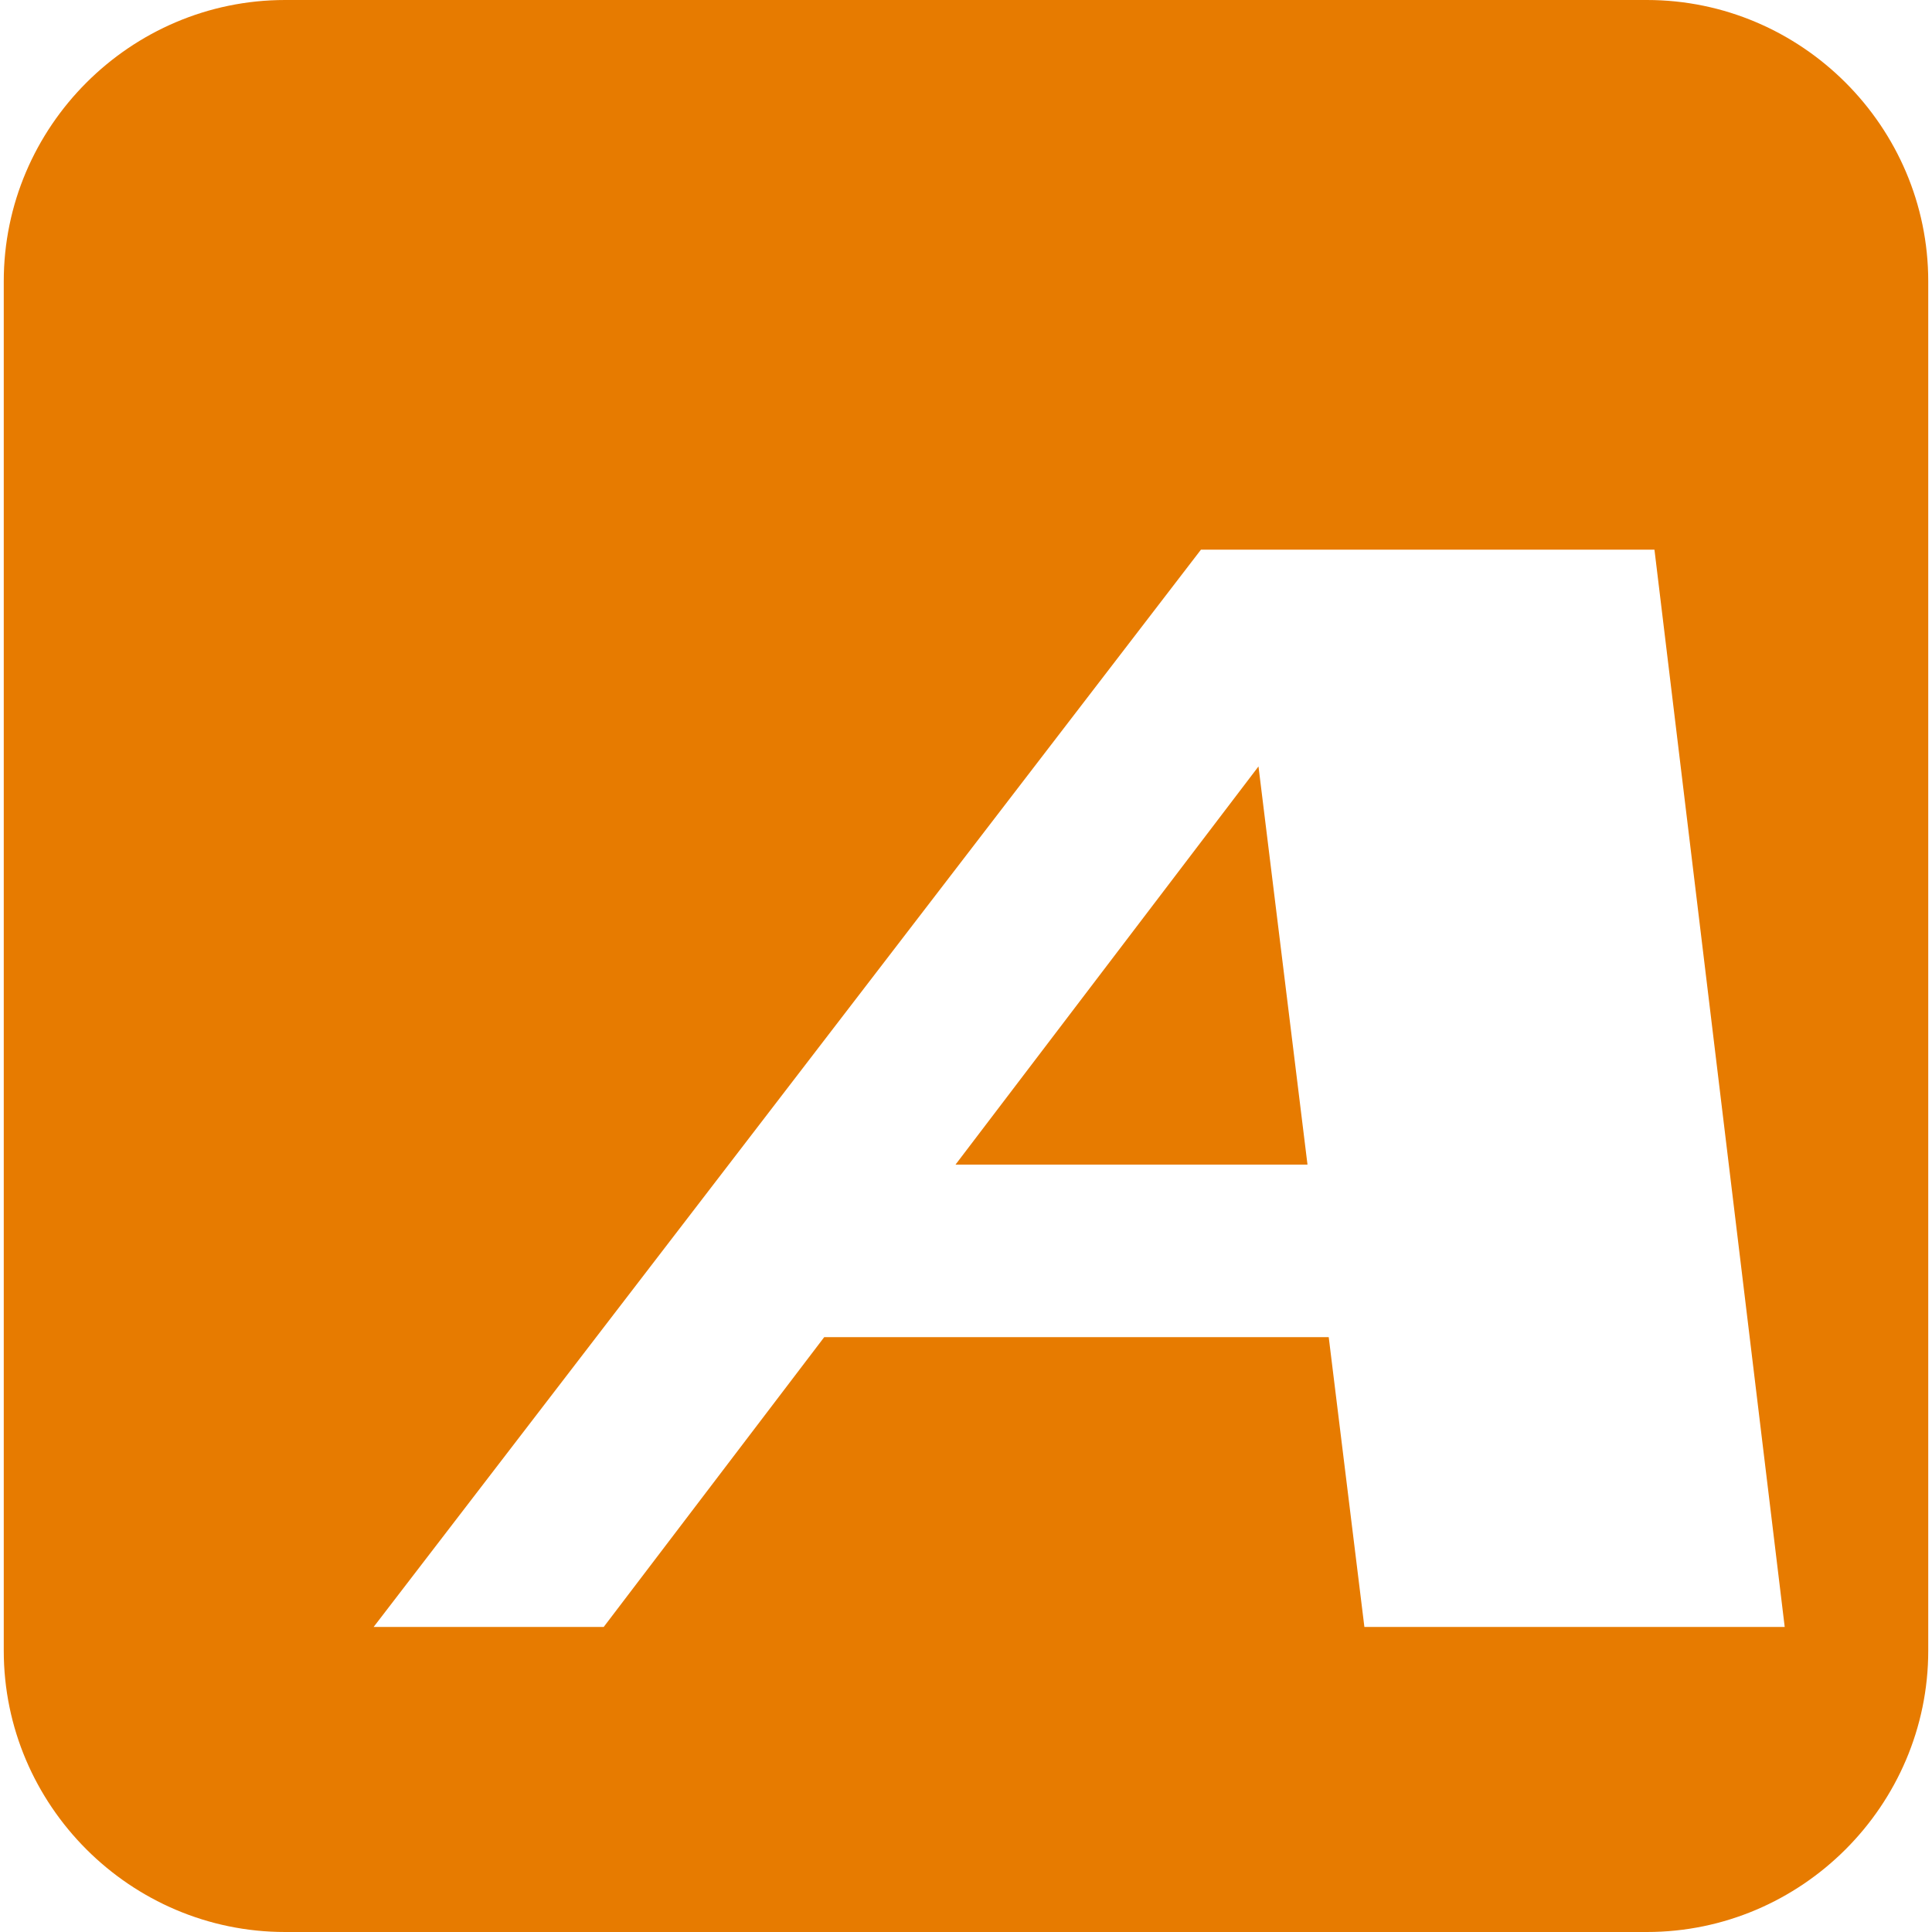
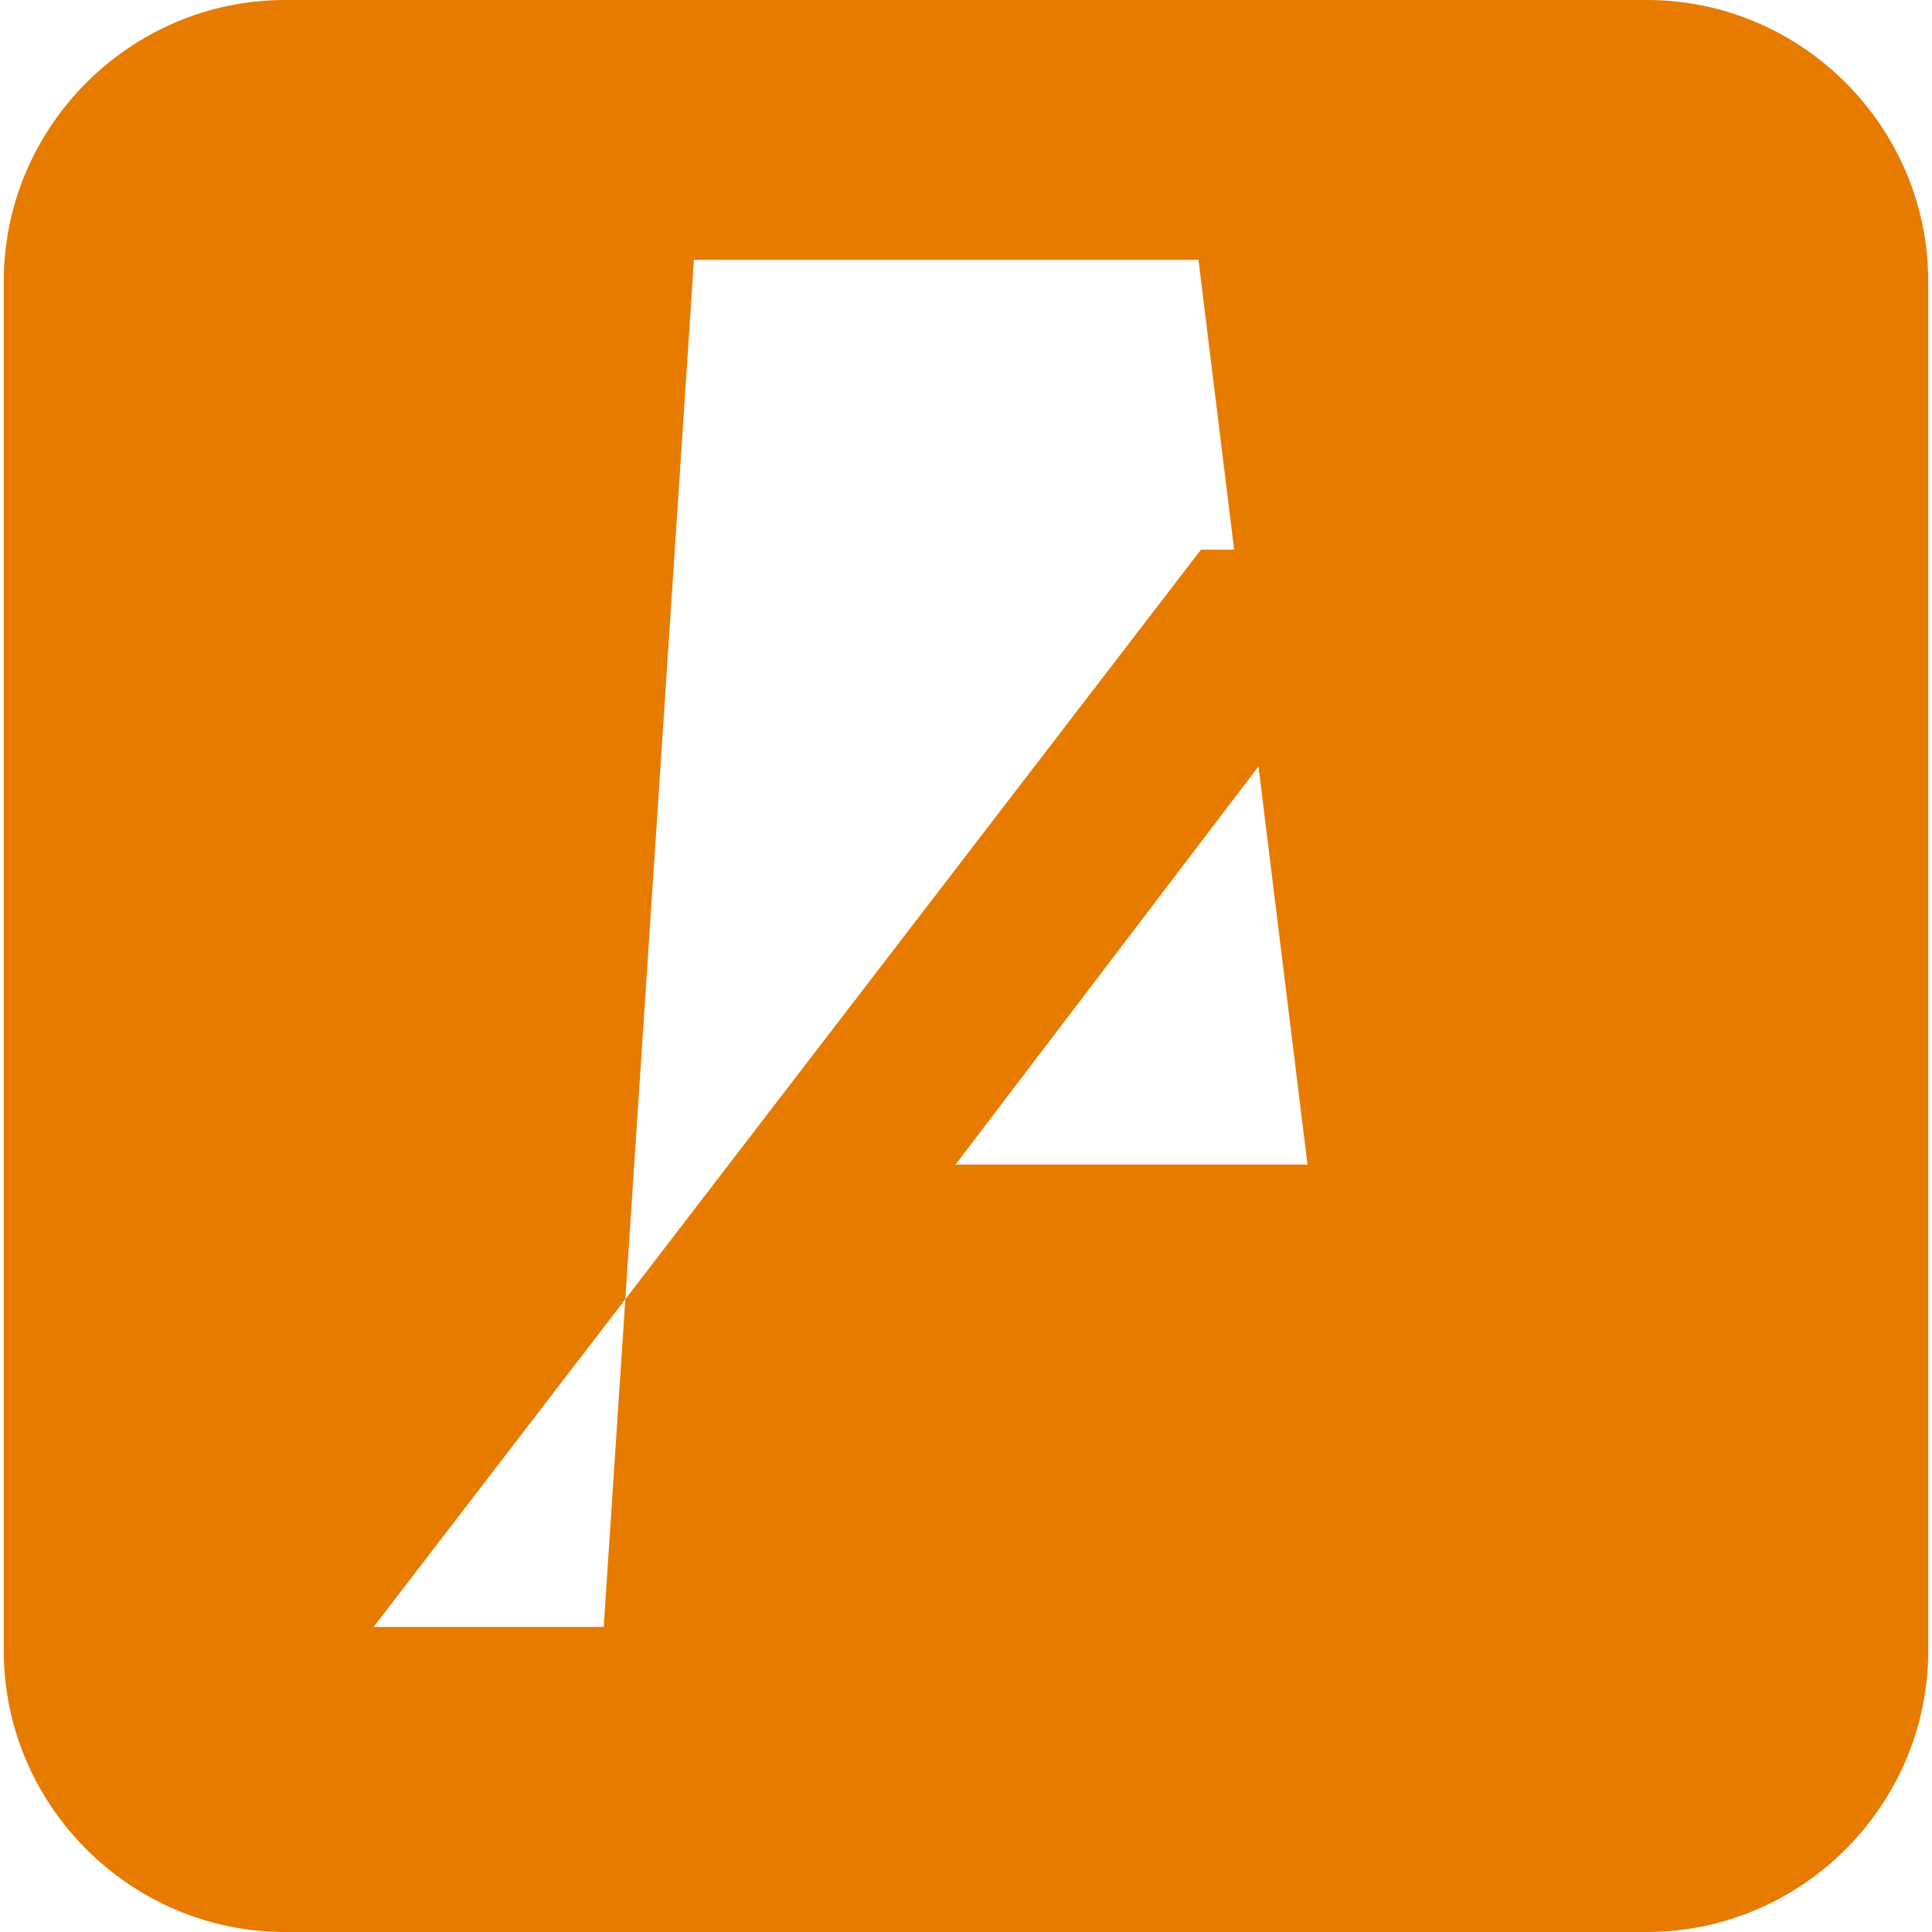
<svg xmlns="http://www.w3.org/2000/svg" xmlns:ns1="http://sodipodi.sourceforge.net/DTD/sodipodi-0.dtd" xmlns:ns2="http://www.inkscape.org/namespaces/inkscape" version="1.0" width="256pt" height="256pt" viewBox="0 0 256 256" preserveAspectRatio="xMidYMid" id="svg44" ns1:docname="favicon.svg" xml:space="preserve" ns2:export-filename="logo.png" ns2:export-xdpi="72" ns2:export-ydpi="72" ns2:version="1.2.2 (b0a8486541, 2022-12-01)">
  <defs id="defs48" />
  <ns1:namedview id="namedview46" pagecolor="#ffffff" bordercolor="#000000" borderopacity="0.25" ns2:showpageshadow="2" ns2:pageopacity="0.0" ns2:pagecheckerboard="0" ns2:deskcolor="#d1d1d1" ns2:document-units="pt" showgrid="false" ns2:zoom="1.1792355" ns2:cx="205.6417" ns2:cy="177.65747" ns2:window-width="1876" ns2:window-height="1053" ns2:window-x="44" ns2:window-y="27" ns2:window-maximized="1" ns2:current-layer="svg44">
    <ns2:page x="0" y="0" width="256" height="256" id="page289" />
    <ns2:page x="366.924" y="-108.474" width="425.197" height="141.732" id="page291" />
  </ns1:namedview>
-   <path d="M 37.78,1.1853026e-6 H 218.22 C 238.725,1.1853026e-6 255.502,16.777 255.502,37.281 V 218.718 C 255.502,239.223 238.725,256 218.22,256 H 37.78 C 17.275,256 0.498,239.223 0.498,218.718 V 37.281 C 0.498,16.777 17.275,1.1853026e-6 37.78,1.1853026e-6 Z M 79.992,215.582 H 49.507 L 159.134,72.831 h 60.09 l 17.259,142.751 h -55.694 l -4.726,-38.4 h -66.853 z m 93.258,-61.263 -6.494,-52.762 -40.147,52.762 z" style="fill:#e77b00;fill-opacity:1;fill-rule:evenodd;stroke:none;stroke-width:4.384" id="path287" ns1:nodetypes="sssssssssccccccccccccc" />
+   <path d="M 37.78,1.1853026e-6 H 218.22 C 238.725,1.1853026e-6 255.502,16.777 255.502,37.281 V 218.718 C 255.502,239.223 238.725,256 218.22,256 H 37.78 C 17.275,256 0.498,239.223 0.498,218.718 V 37.281 C 0.498,16.777 17.275,1.1853026e-6 37.78,1.1853026e-6 Z M 79.992,215.582 H 49.507 L 159.134,72.831 h 60.09 h -55.694 l -4.726,-38.4 h -66.853 z m 93.258,-61.263 -6.494,-52.762 -40.147,52.762 z" style="fill:#e77b00;fill-opacity:1;fill-rule:evenodd;stroke:none;stroke-width:4.384" id="path287" ns1:nodetypes="sssssssssccccccccccccc" />
</svg>